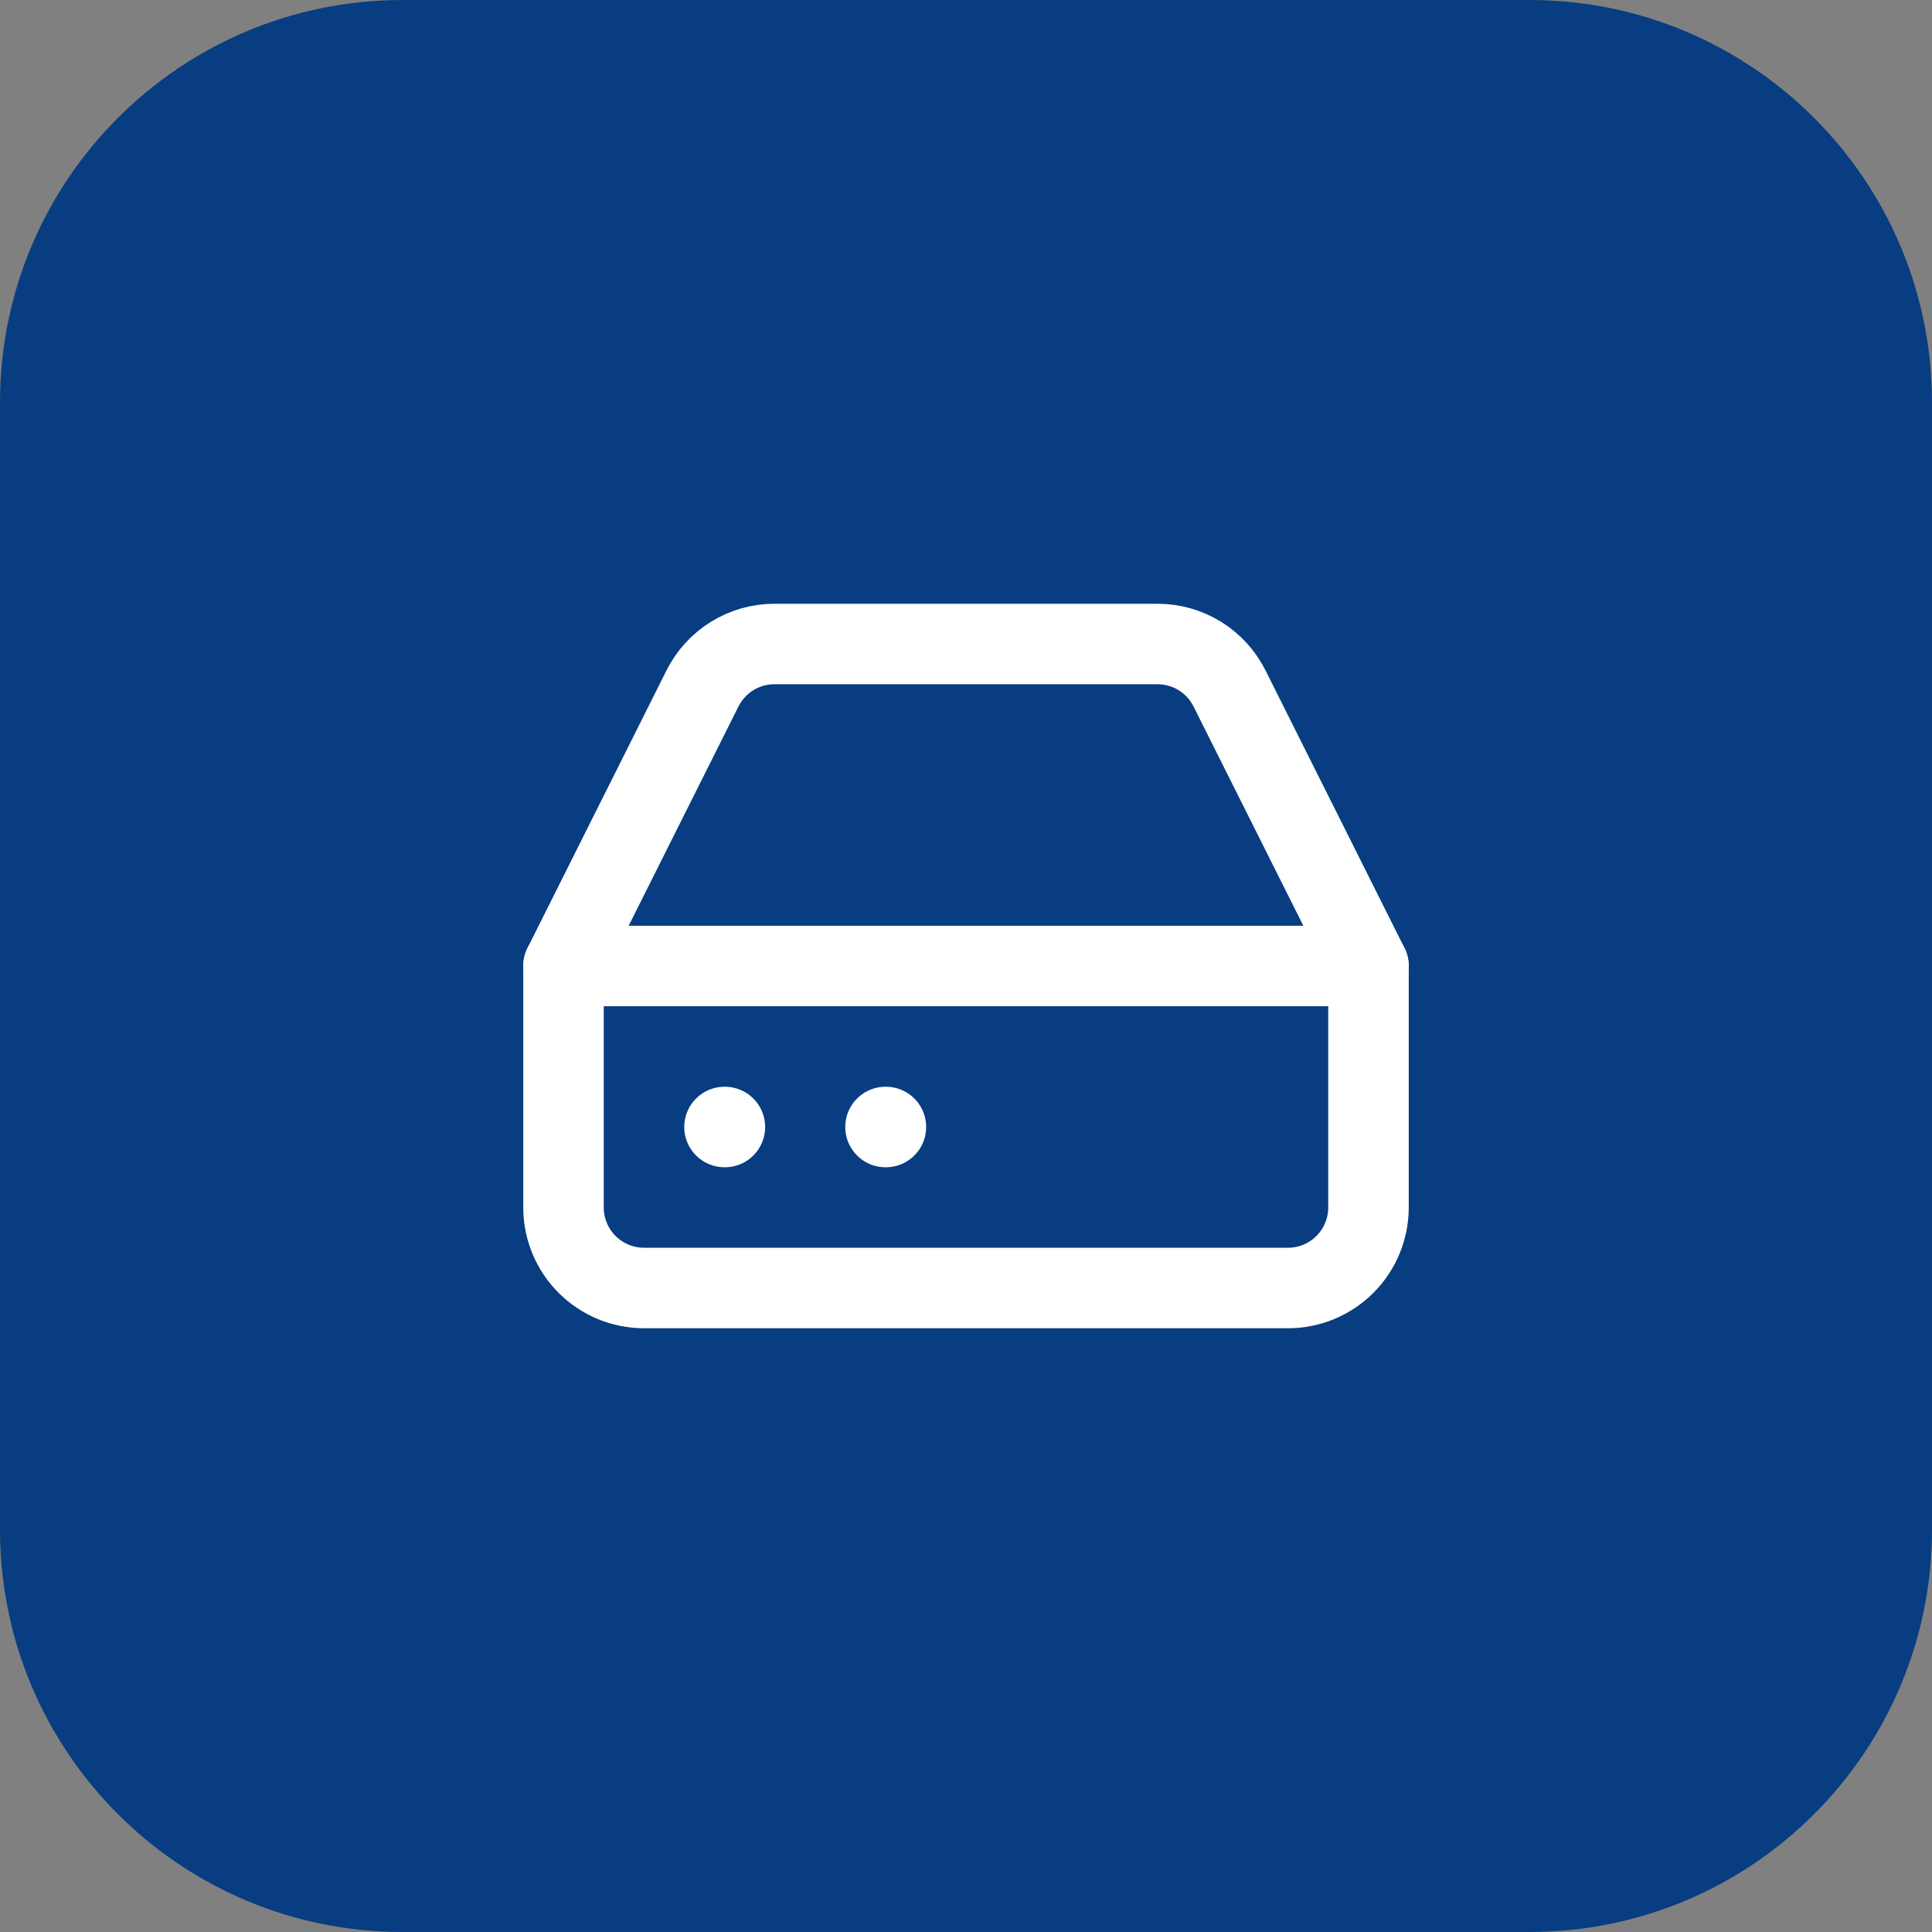
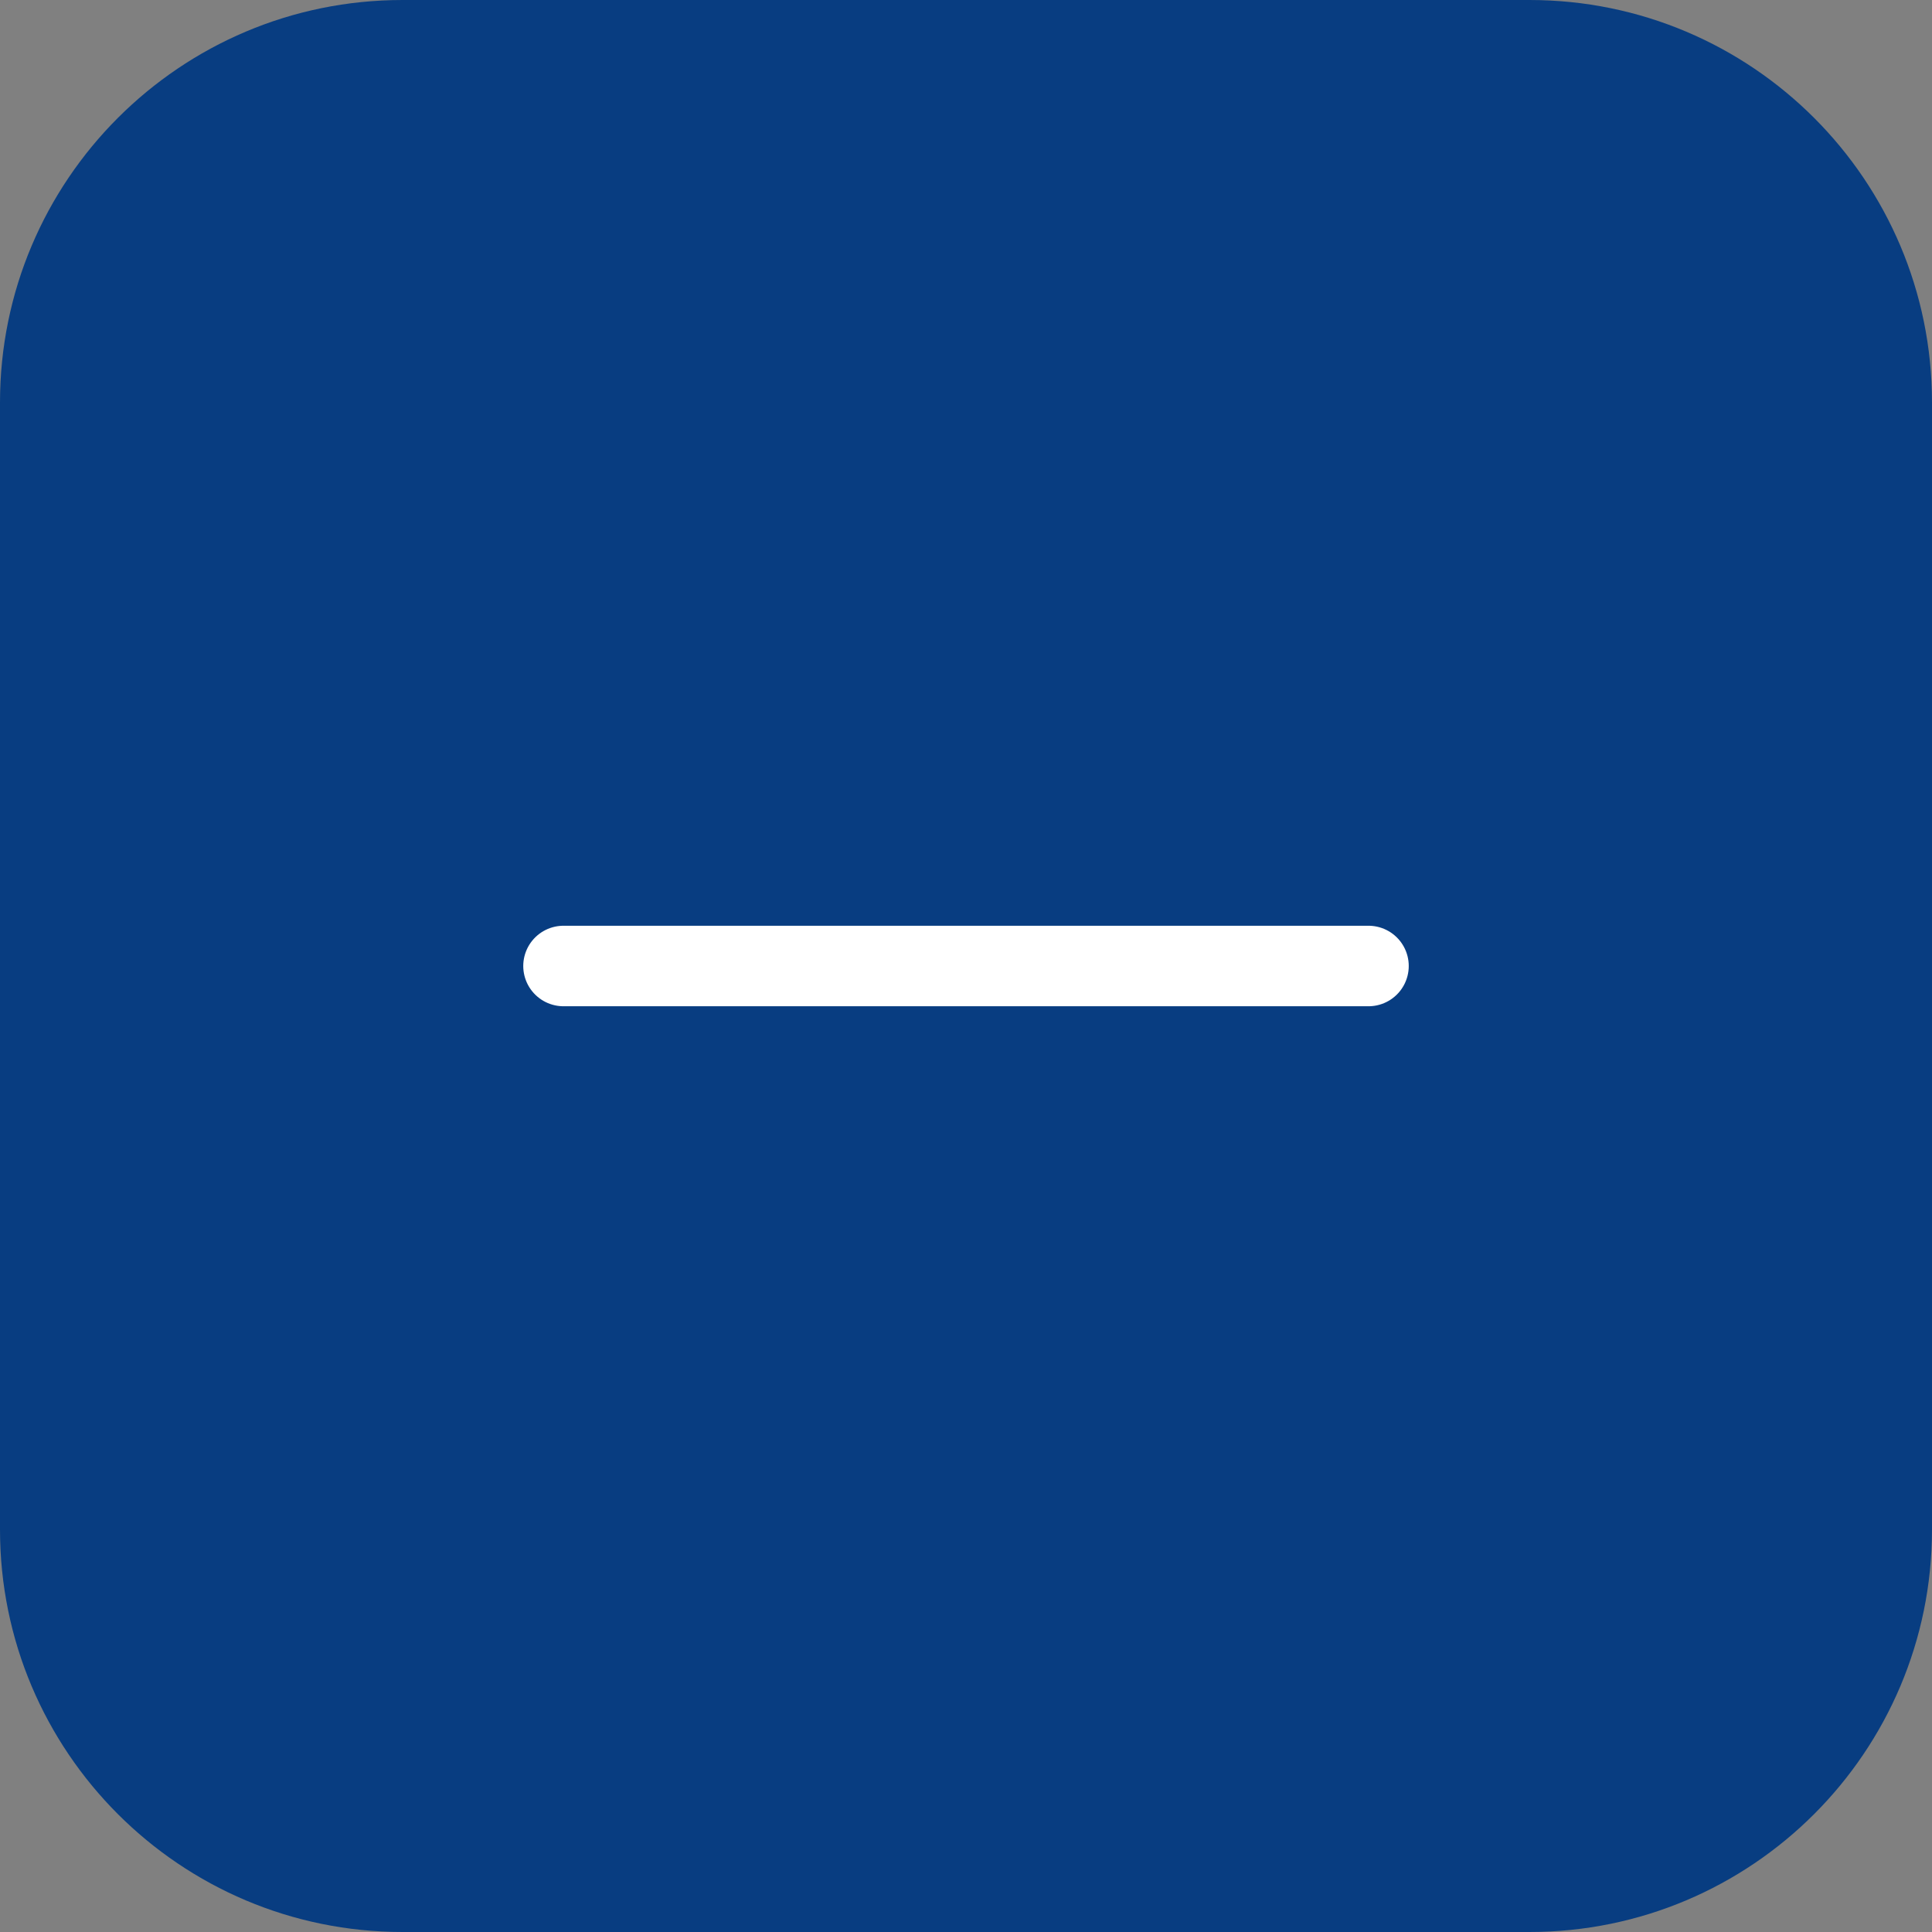
<svg xmlns="http://www.w3.org/2000/svg" width="48" height="48" viewBox="0 0 48 48" fill="none">
  <rect x="0" y="0" width="48" height="48" fill="#808080" stroke="none" />
  <path d="M0 10C0 4.477 4.477 0 10 0H38C43.523 0 48 4.477 48 10V38C48 43.523 43.523 48 38 48H10C4.477 48 0 43.523 0 38V10Z" fill="#083D81" />
  <path d="M34 24H14" stroke="white" stroke-width="2" stroke-linecap="round" stroke-linejoin="round" />
-   <path d="M17.45 17.11L14 24V30C14 30.53 14.211 31.039 14.586 31.414C14.961 31.789 15.47 32 16 32H32C32.53 32 33.039 31.789 33.414 31.414C33.789 31.039 34 30.53 34 30V24L30.55 17.11C30.384 16.777 30.129 16.496 29.813 16.3C29.497 16.104 29.132 16 28.76 16H19.24C18.868 16 18.503 16.104 18.187 16.3C17.871 16.496 17.616 16.777 17.45 17.11Z" stroke="white" stroke-width="2" stroke-linecap="round" stroke-linejoin="round" />
-   <path d="M18 28H18.01" stroke="white" stroke-width="2" stroke-linecap="round" stroke-linejoin="round" />
-   <path d="M22 28H22.01" stroke="white" stroke-width="2" stroke-linecap="round" stroke-linejoin="round" />
</svg>